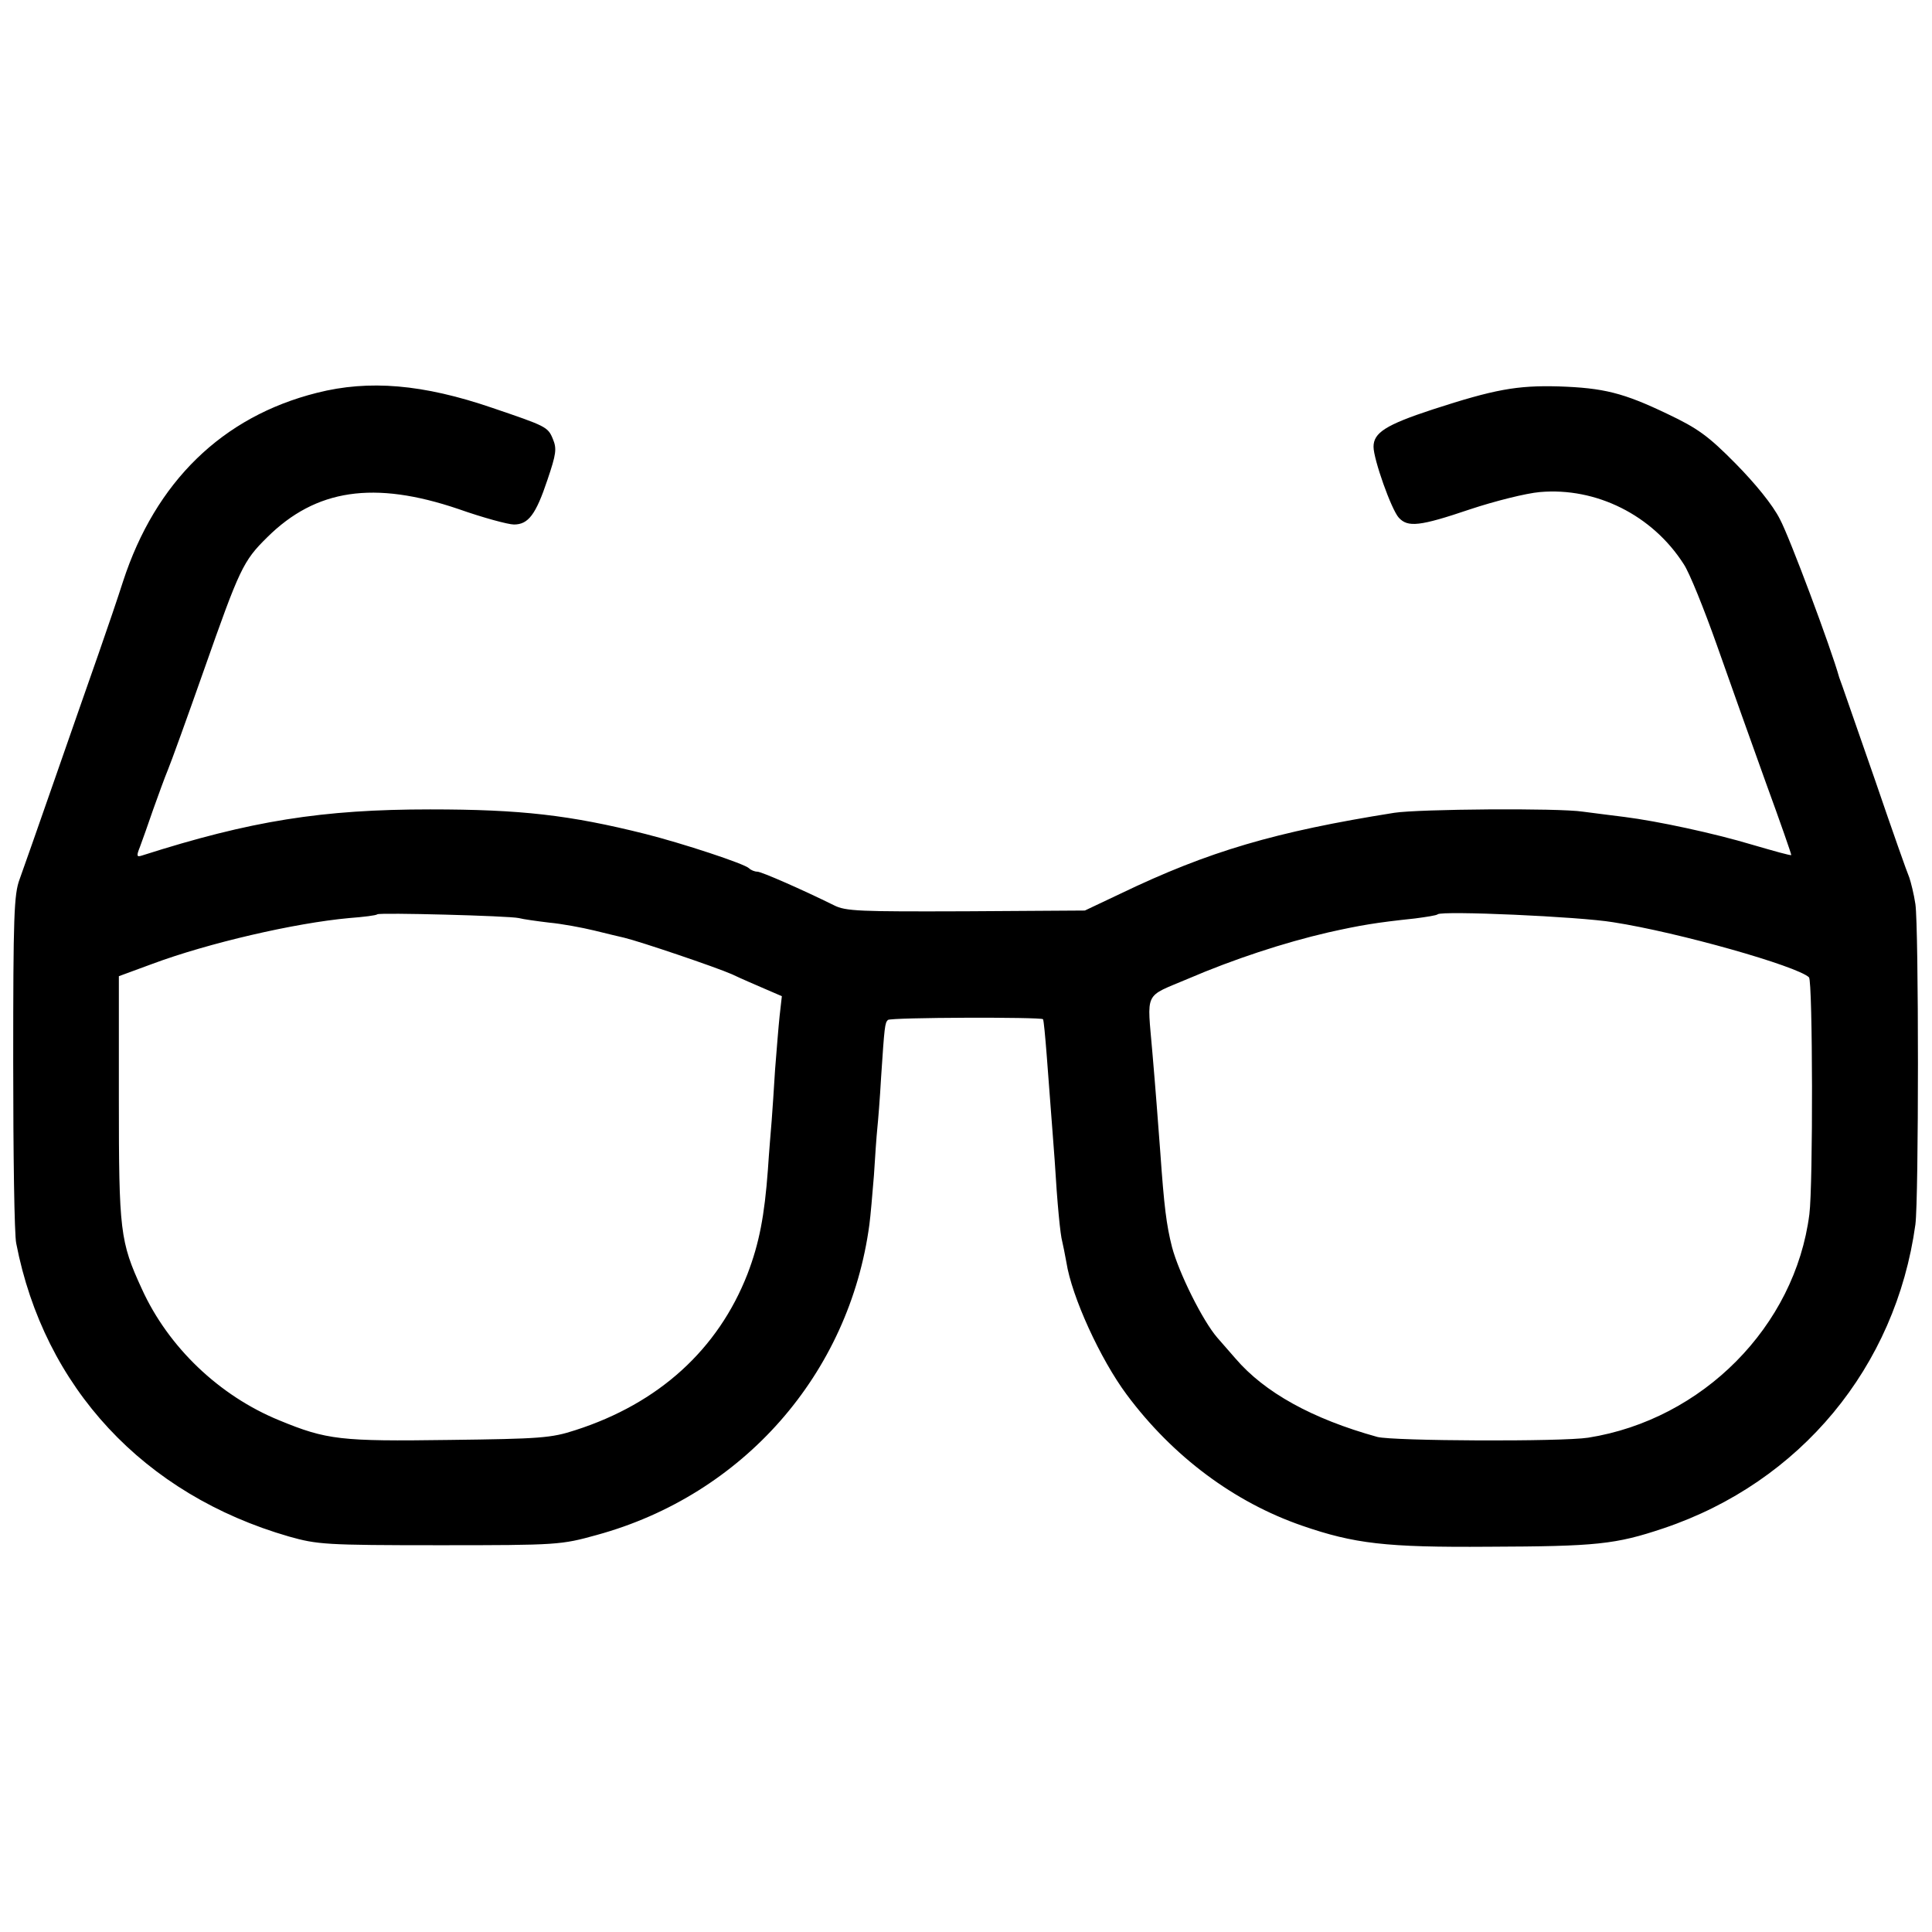
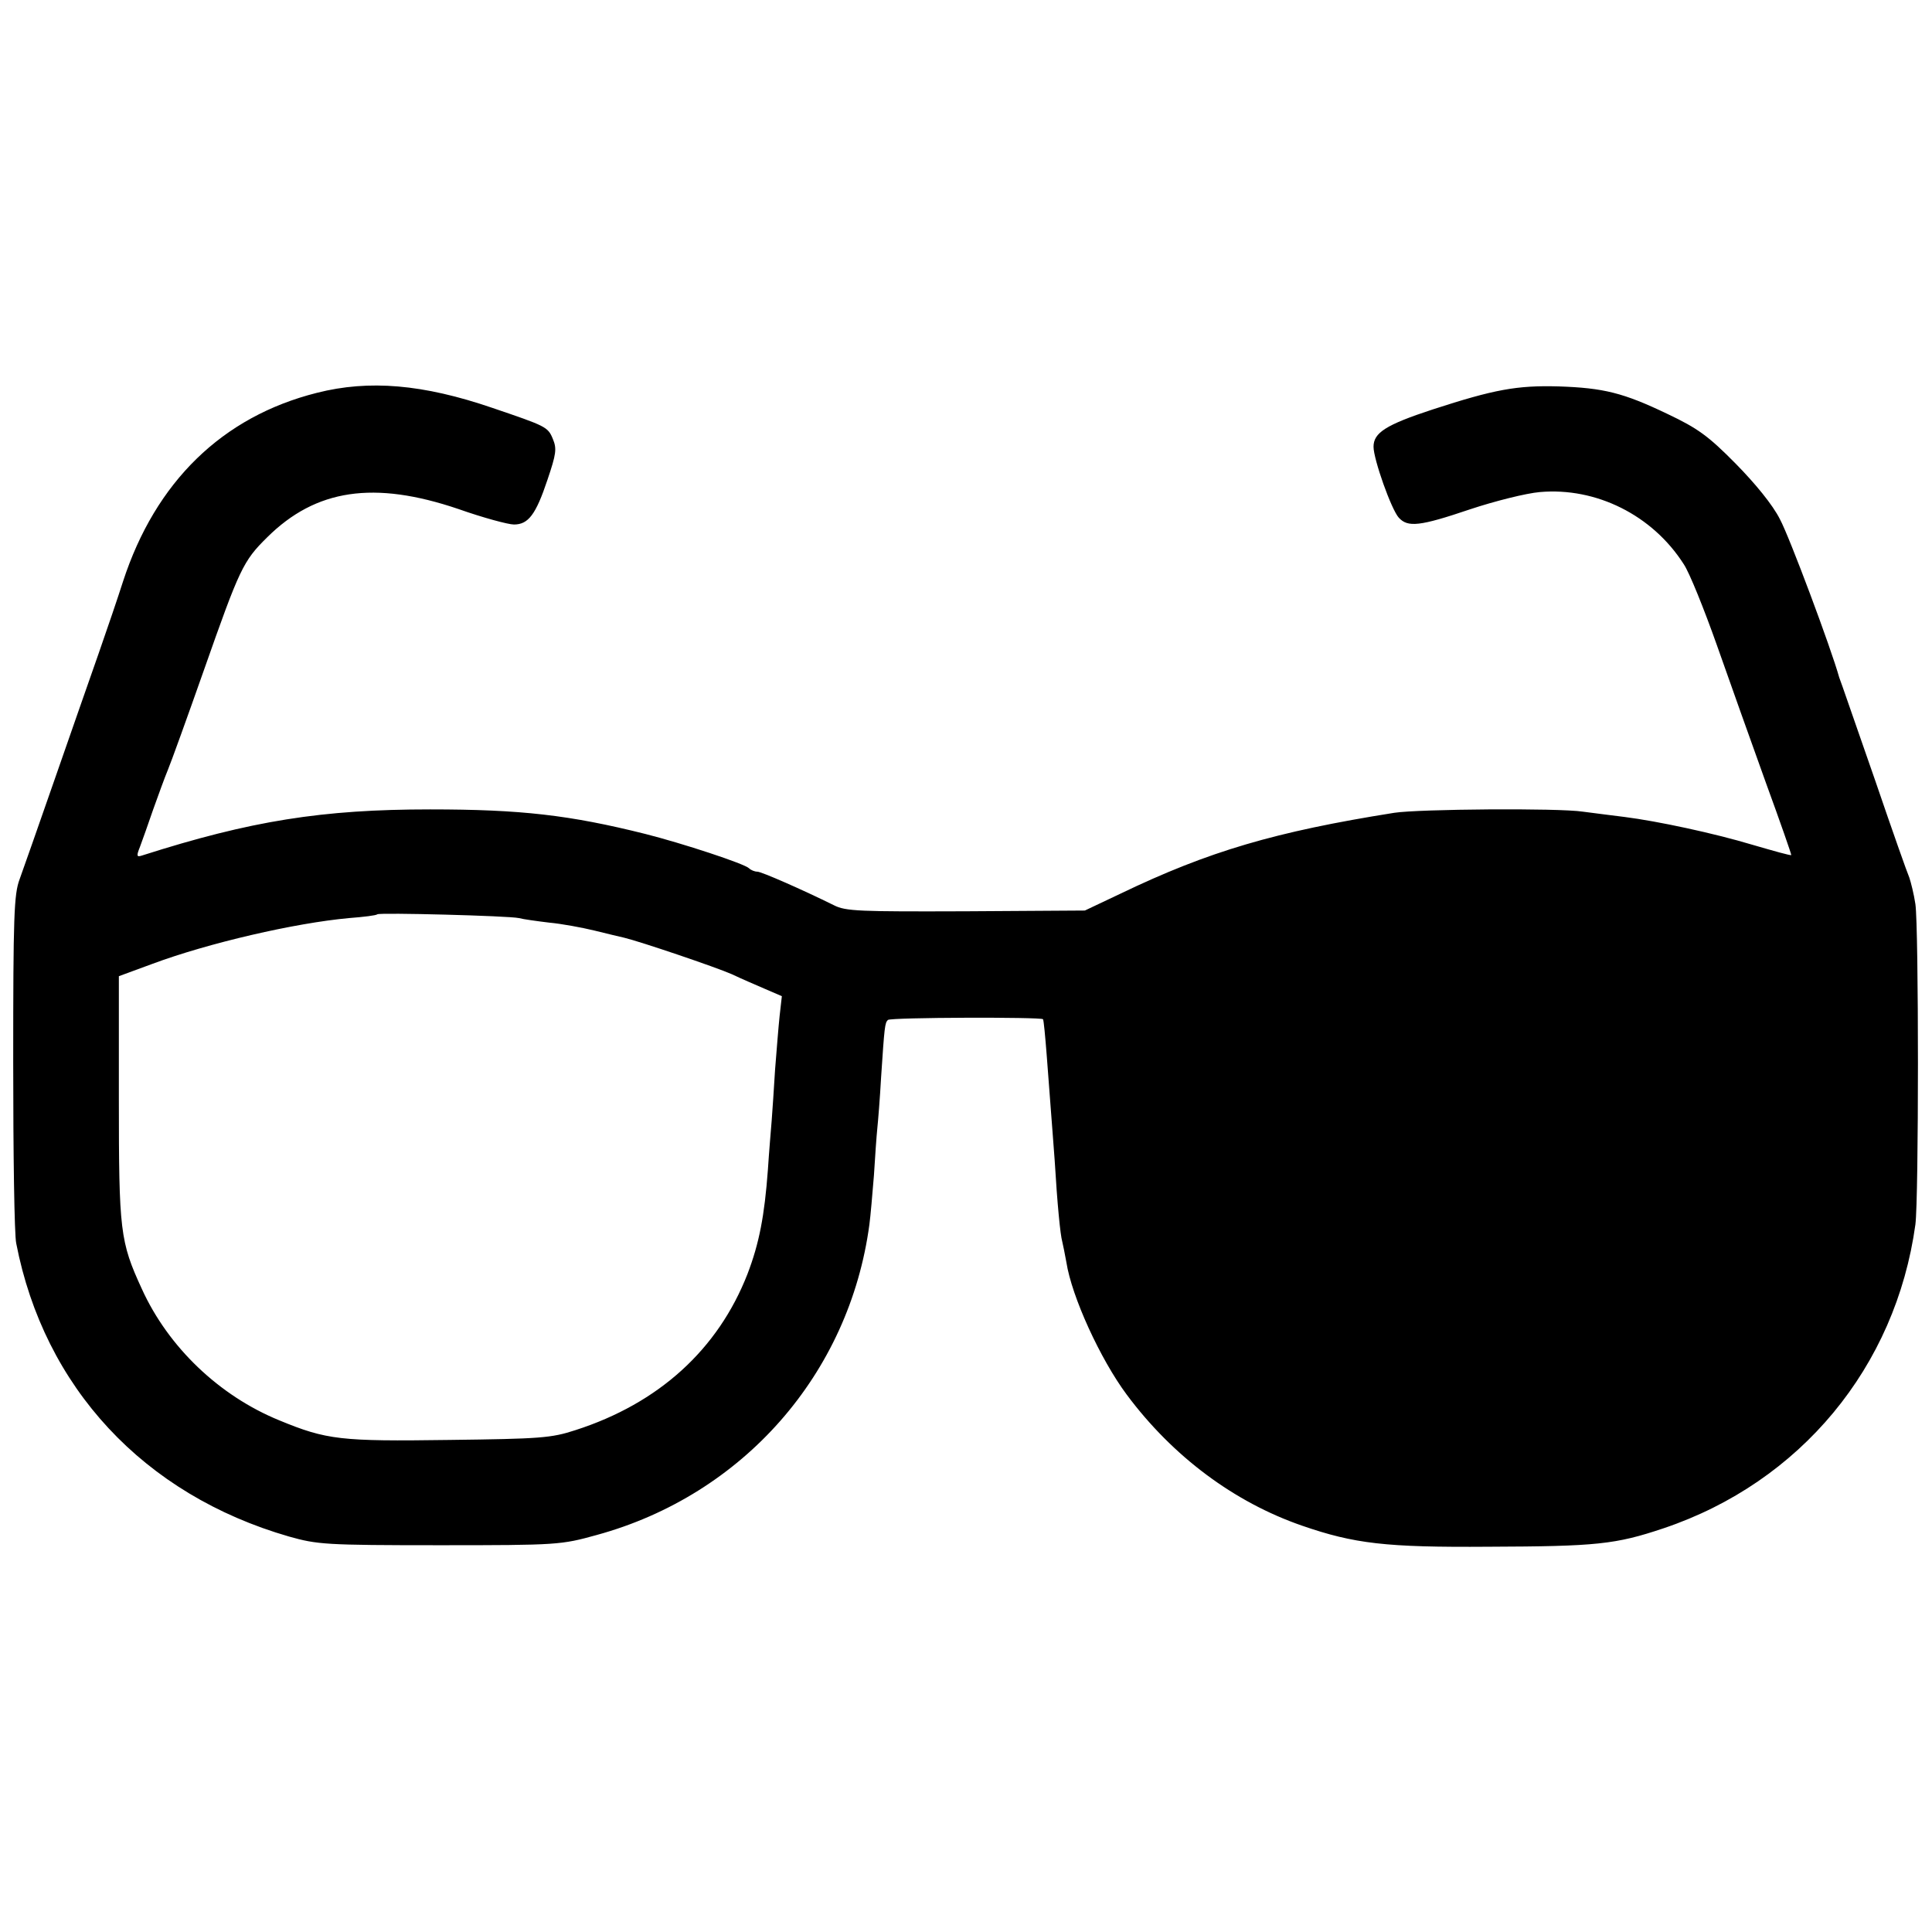
<svg xmlns="http://www.w3.org/2000/svg" version="1.0" width="512pt" height="512pt" viewBox="0 0 512 512" preserveAspectRatio="xMidYMid meet">
  <g transform="translate(0,512) scale(0.1,-0.1)" fill="#000000" stroke="none">
-     <path d="M840 4079 c-251 -63 -428 -236 -514 -500 -13 -41 -42 -126 -64 -189 -22 -63 -75 -214 -117 -335 -42 -121 -84 -240 -93 -265 -15 -40 -17 -97 -17 -485 0 -242 3 -458 8 -480 74 -382 338 -666 723 -777 75 -21 95 -23 399 -23 314 0 322 1 416 27 388 106 670 427 723 823 3 22 8 81 12 130 3 50 7 106 9 125 2 19 7 80 10 135 9 136 10 144 18 152 7 7 405 8 411 2 2 -2 6 -46 10 -97 4 -51 9 -117 11 -145 2 -29 7 -88 10 -132 7 -117 15 -198 20 -215 2 -8 7 -33 11 -55 14 -91 90 -257 160 -351 122 -164 285 -285 464 -347 139 -48 222 -58 495 -56 286 1 336 6 464 49 362 122 615 427 667 805 9 68 9 788 0 849 -4 27 -12 58 -16 70 -5 11 -46 127 -90 256 -45 129 -84 242 -87 250 -3 8 -7 20 -9 25 -21 76 -132 373 -157 419 -19 38 -65 94 -117 147 -73 74 -101 94 -181 132 -117 56 -169 69 -289 73 -110 3 -170 -8 -333 -61 -125 -41 -157 -62 -157 -99 0 -33 47 -166 67 -188 24 -26 55 -23 188 22 66 22 150 43 186 46 149 13 298 -61 381 -191 15 -22 54 -119 88 -215 34 -96 92 -260 130 -365 38 -104 68 -190 67 -191 -1 -2 -47 11 -102 27 -103 31 -253 63 -340 74 -27 3 -77 10 -110 14 -65 10 -435 7 -500 -3 -315 -50 -492 -102 -725 -214 l-95 -45 -315 -2 c-282 -1 -319 0 -350 16 -83 41 -192 89 -203 89 -7 0 -17 4 -22 9 -12 12 -176 66 -275 91 -200 50 -329 65 -570 65 -286 0 -475 -30 -763 -122 -15 -5 -16 -2 -6 23 6 16 22 61 35 99 14 39 31 86 39 105 8 19 51 138 95 263 95 270 104 290 168 353 129 128 283 151 507 75 65 -23 132 -41 147 -41 38 0 58 26 89 119 23 68 25 82 14 108 -13 32 -19 34 -160 82 -184 63 -327 75 -465 40z m535 -1392 c11 -3 47 -8 80 -12 33 -3 87 -13 120 -21 33 -8 69 -17 79 -19 42 -10 243 -78 286 -97 25 -12 65 -29 88 -39 l44 -19 -6 -53 c-3 -28 -8 -92 -12 -142 -3 -49 -7 -110 -9 -135 -2 -25 -7 -83 -10 -130 -9 -122 -23 -195 -54 -276 -78 -200 -235 -343 -456 -414 -64 -21 -93 -23 -335 -26 -287 -4 -324 0 -450 52 -159 65 -294 194 -364 348 -58 126 -61 153 -61 505 l0 324 87 32 c150 56 380 109 523 122 39 3 72 7 75 10 5 5 349 -4 375 -10z m2900 -11 c174 -27 487 -116 519 -146 10 -10 11 -551 1 -628 -38 -297 -283 -544 -586 -592 -70 -11 -517 -9 -559 2 -173 48 -299 118 -376 208 -12 14 -34 39 -48 55 -39 45 -102 172 -120 240 -15 59 -21 108 -31 250 -7 92 -12 161 -21 265 -14 166 -24 146 94 196 121 52 255 96 372 123 85 19 126 26 230 37 30 4 57 8 60 11 11 10 375 -6 465 -21z" />
+     <path d="M840 4079 c-251 -63 -428 -236 -514 -500 -13 -41 -42 -126 -64 -189 -22 -63 -75 -214 -117 -335 -42 -121 -84 -240 -93 -265 -15 -40 -17 -97 -17 -485 0 -242 3 -458 8 -480 74 -382 338 -666 723 -777 75 -21 95 -23 399 -23 314 0 322 1 416 27 388 106 670 427 723 823 3 22 8 81 12 130 3 50 7 106 9 125 2 19 7 80 10 135 9 136 10 144 18 152 7 7 405 8 411 2 2 -2 6 -46 10 -97 4 -51 9 -117 11 -145 2 -29 7 -88 10 -132 7 -117 15 -198 20 -215 2 -8 7 -33 11 -55 14 -91 90 -257 160 -351 122 -164 285 -285 464 -347 139 -48 222 -58 495 -56 286 1 336 6 464 49 362 122 615 427 667 805 9 68 9 788 0 849 -4 27 -12 58 -16 70 -5 11 -46 127 -90 256 -45 129 -84 242 -87 250 -3 8 -7 20 -9 25 -21 76 -132 373 -157 419 -19 38 -65 94 -117 147 -73 74 -101 94 -181 132 -117 56 -169 69 -289 73 -110 3 -170 -8 -333 -61 -125 -41 -157 -62 -157 -99 0 -33 47 -166 67 -188 24 -26 55 -23 188 22 66 22 150 43 186 46 149 13 298 -61 381 -191 15 -22 54 -119 88 -215 34 -96 92 -260 130 -365 38 -104 68 -190 67 -191 -1 -2 -47 11 -102 27 -103 31 -253 63 -340 74 -27 3 -77 10 -110 14 -65 10 -435 7 -500 -3 -315 -50 -492 -102 -725 -214 l-95 -45 -315 -2 c-282 -1 -319 0 -350 16 -83 41 -192 89 -203 89 -7 0 -17 4 -22 9 -12 12 -176 66 -275 91 -200 50 -329 65 -570 65 -286 0 -475 -30 -763 -122 -15 -5 -16 -2 -6 23 6 16 22 61 35 99 14 39 31 86 39 105 8 19 51 138 95 263 95 270 104 290 168 353 129 128 283 151 507 75 65 -23 132 -41 147 -41 38 0 58 26 89 119 23 68 25 82 14 108 -13 32 -19 34 -160 82 -184 63 -327 75 -465 40z m535 -1392 c11 -3 47 -8 80 -12 33 -3 87 -13 120 -21 33 -8 69 -17 79 -19 42 -10 243 -78 286 -97 25 -12 65 -29 88 -39 l44 -19 -6 -53 c-3 -28 -8 -92 -12 -142 -3 -49 -7 -110 -9 -135 -2 -25 -7 -83 -10 -130 -9 -122 -23 -195 -54 -276 -78 -200 -235 -343 -456 -414 -64 -21 -93 -23 -335 -26 -287 -4 -324 0 -450 52 -159 65 -294 194 -364 348 -58 126 -61 153 -61 505 l0 324 87 32 c150 56 380 109 523 122 39 3 72 7 75 10 5 5 349 -4 375 -10z m2900 -11 z" />
  </g>
</svg>